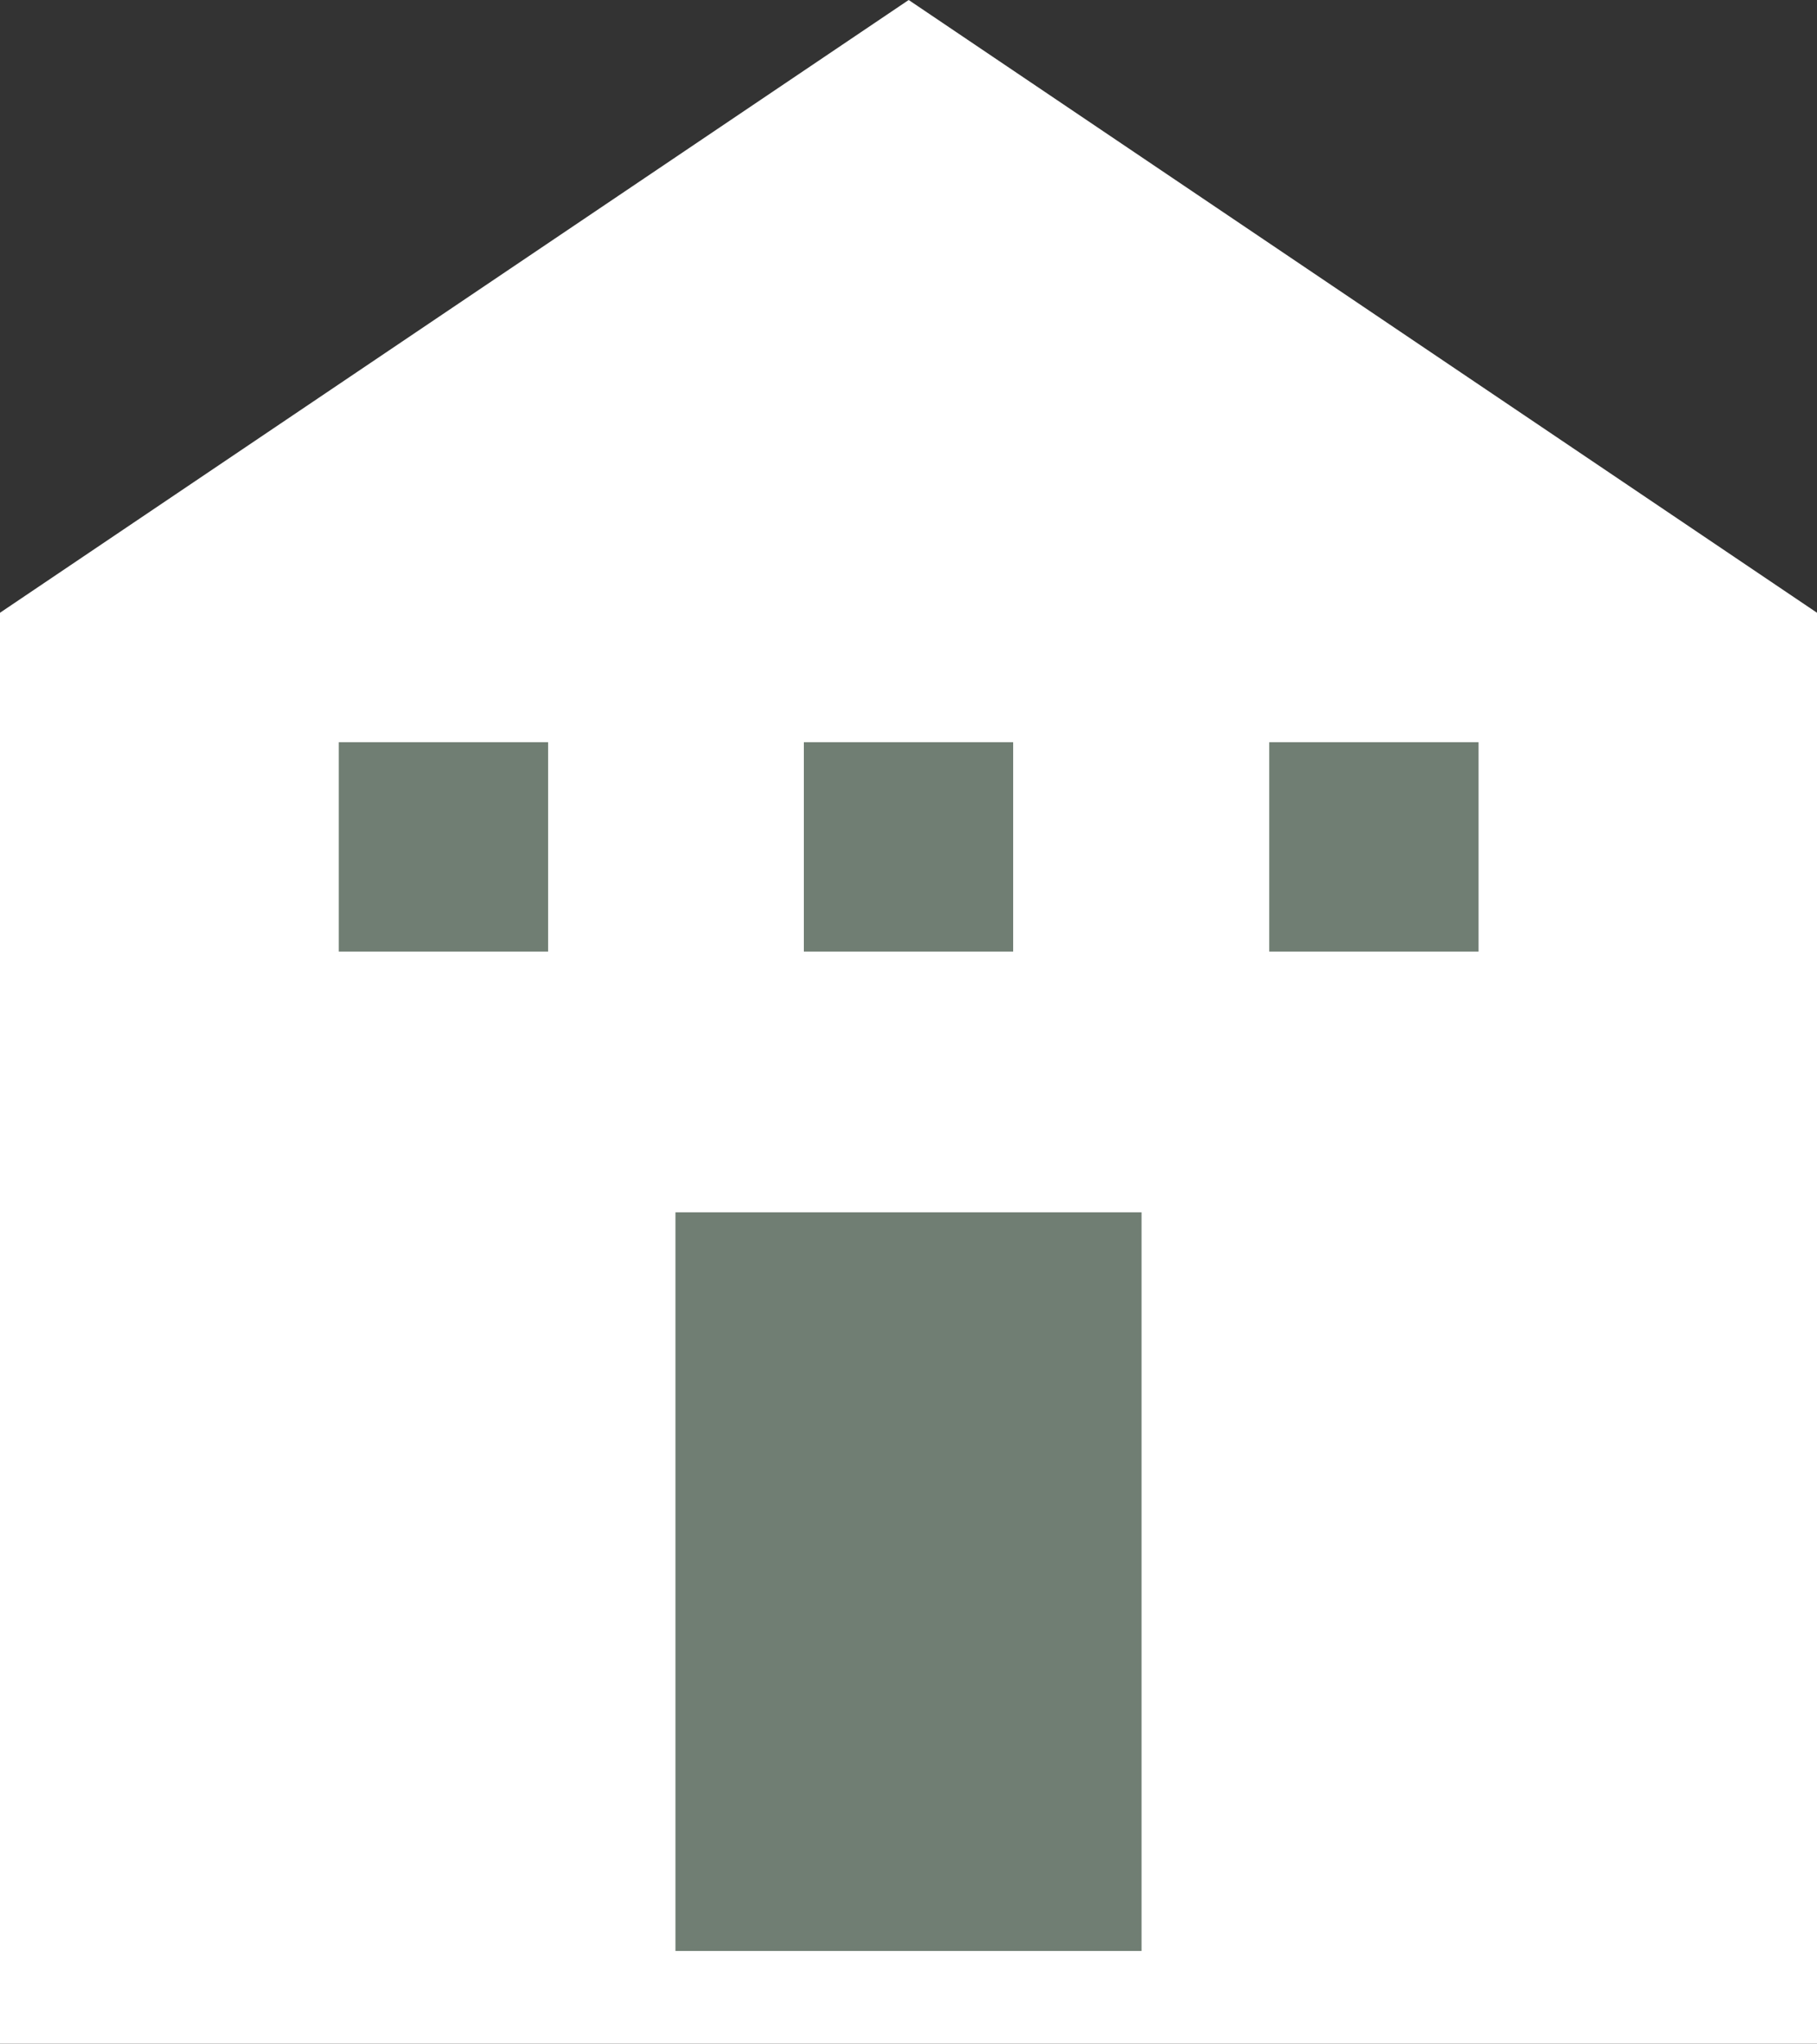
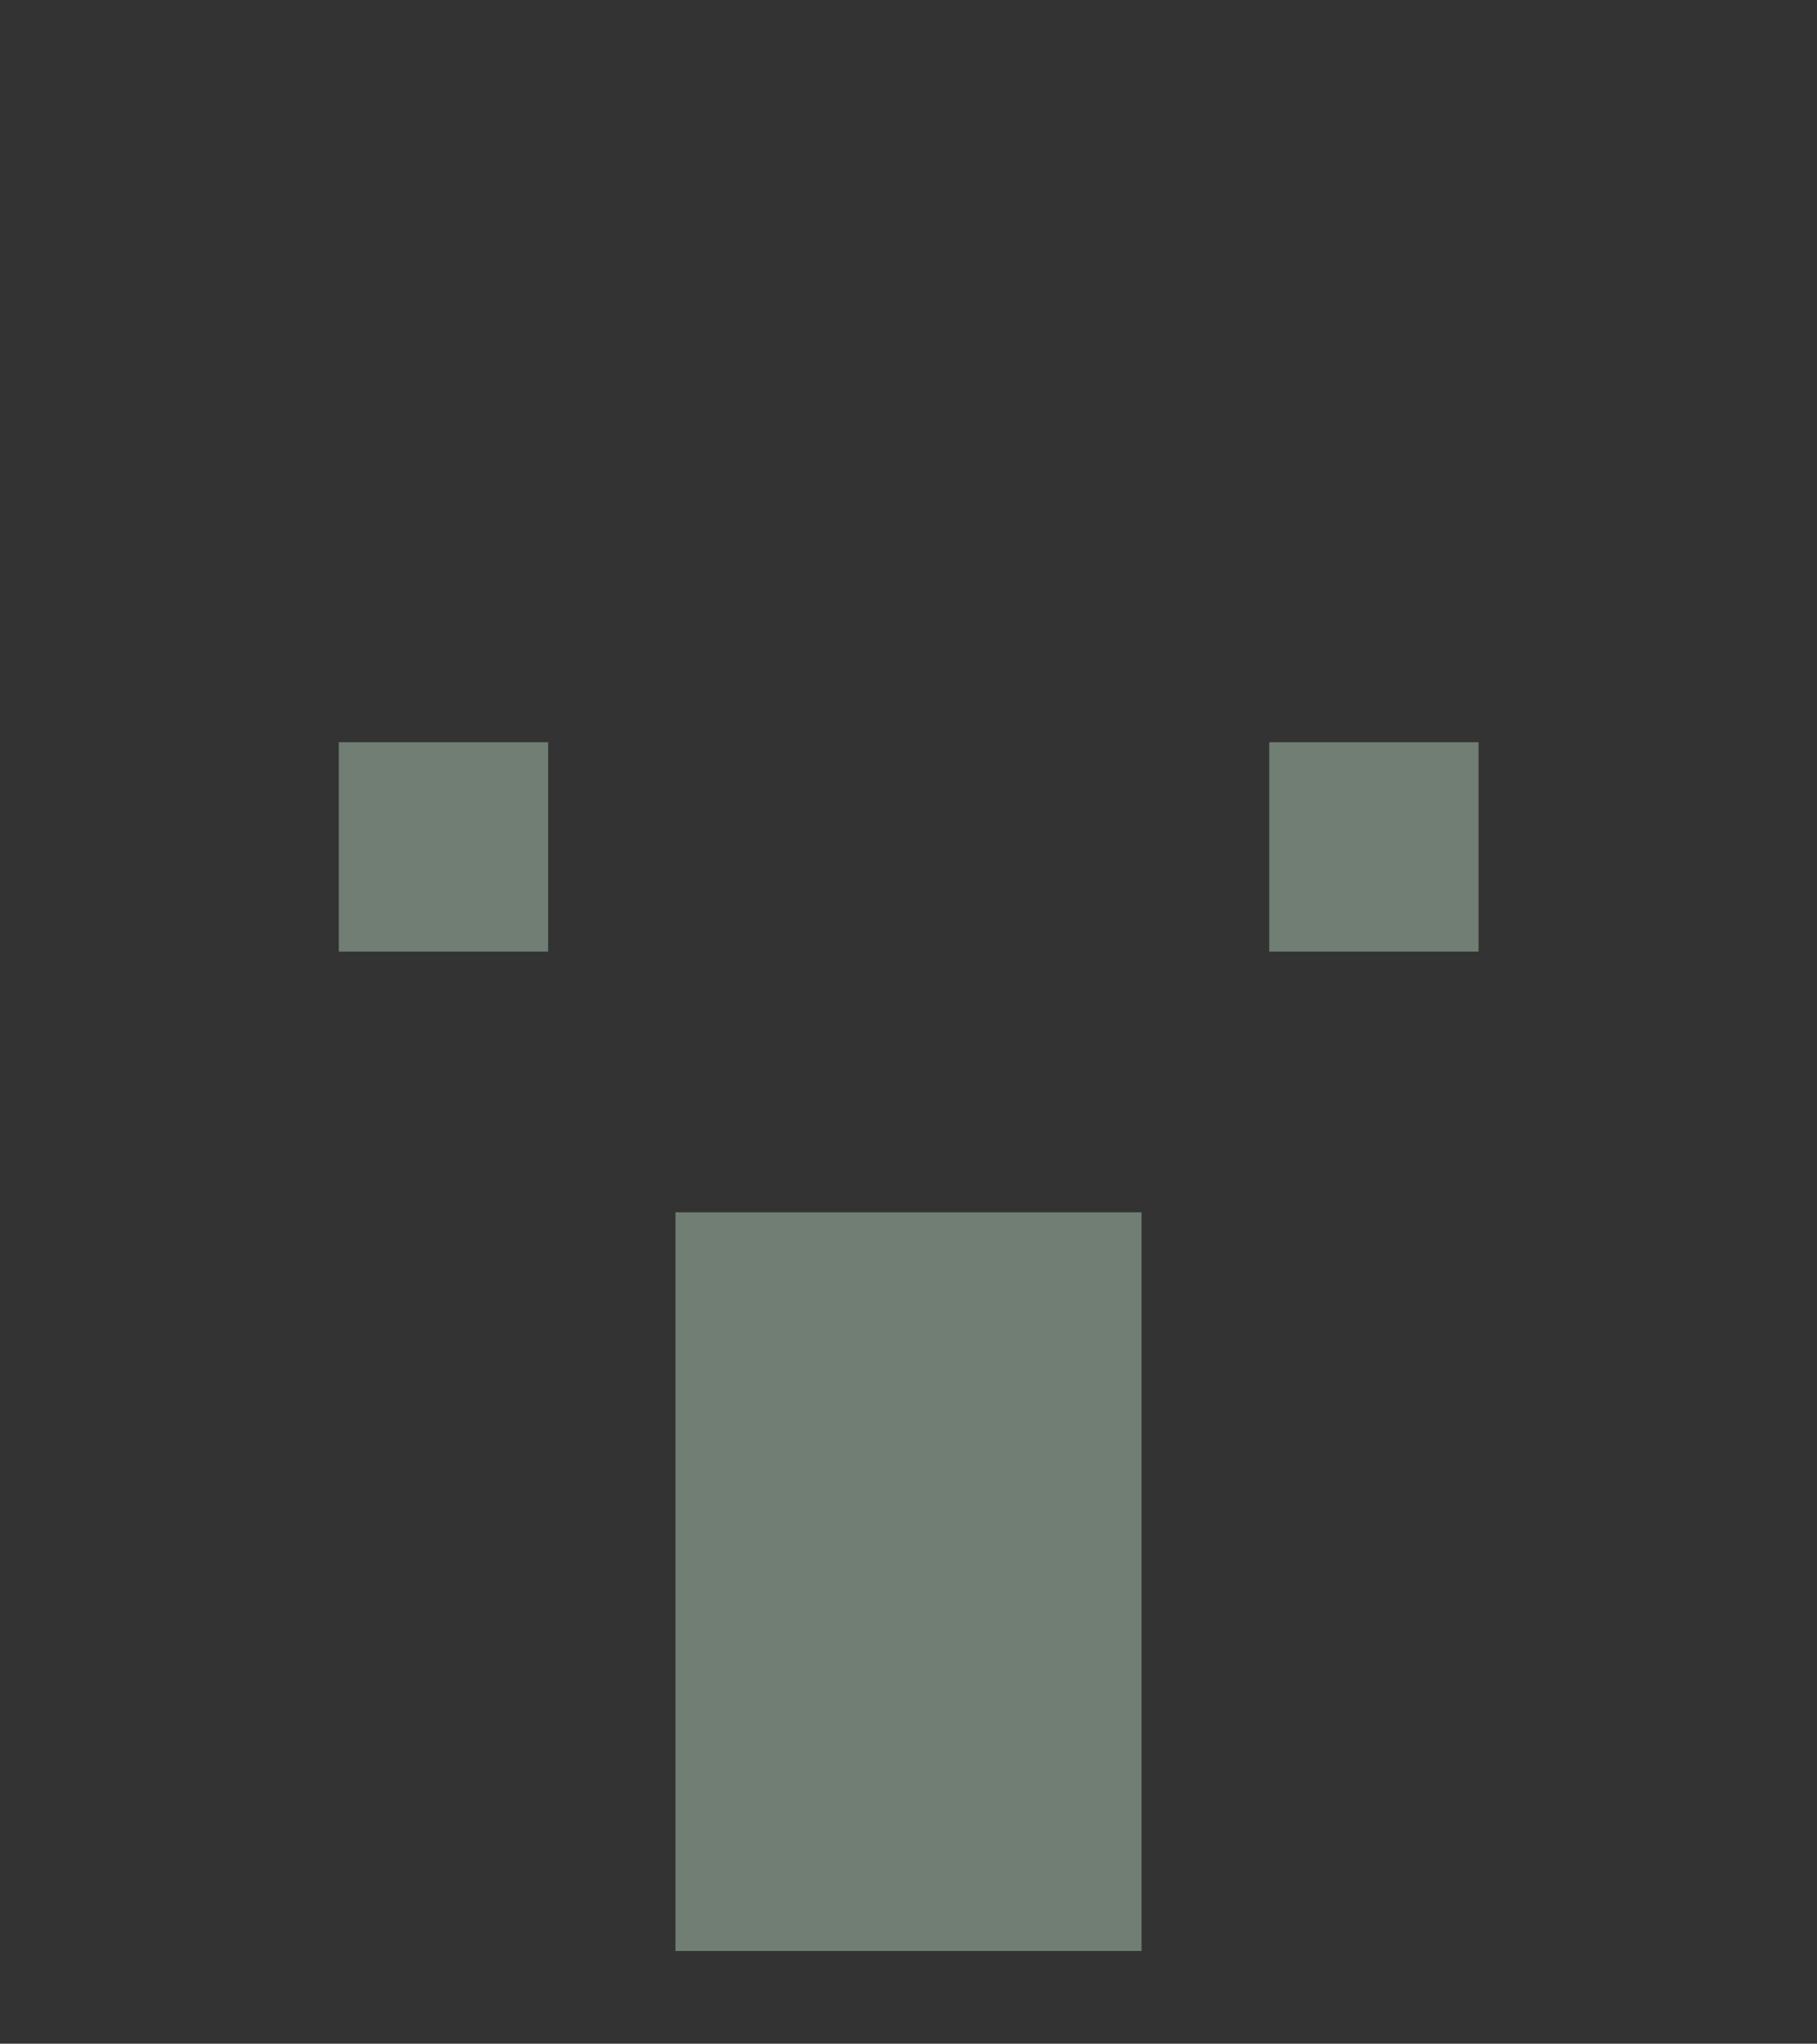
<svg xmlns="http://www.w3.org/2000/svg" viewBox="0 0 50.95 57.3">
  <rect x="0" y="0" width="50.95" height="57.3" fill="#333333" stroke="none" />
  <defs>
    <style>.cls-1{fill:#fff;}.cls-2{fill:#707e73;}</style>
  </defs>
  <g id="レイヤー_2" data-name="レイヤー 2">
    <g id="レイヤー_1-2" data-name="レイヤー 1">
-       <polygon class="cls-1" points="50.95 57.3 0 57.3 0 17.18 25.48 0 50.95 17.18 50.95 57.3" />
      <rect class="cls-2" x="18.94" y="33.99" width="13.07" height="20.71" />
      <rect class="cls-2" x="9.5" y="20.81" width="5.87" height="5.87" />
-       <rect class="cls-2" x="22.54" y="20.81" width="5.87" height="5.87" />
      <rect class="cls-2" x="35.59" y="20.81" width="5.87" height="5.87" />
    </g>
  </g>
</svg>